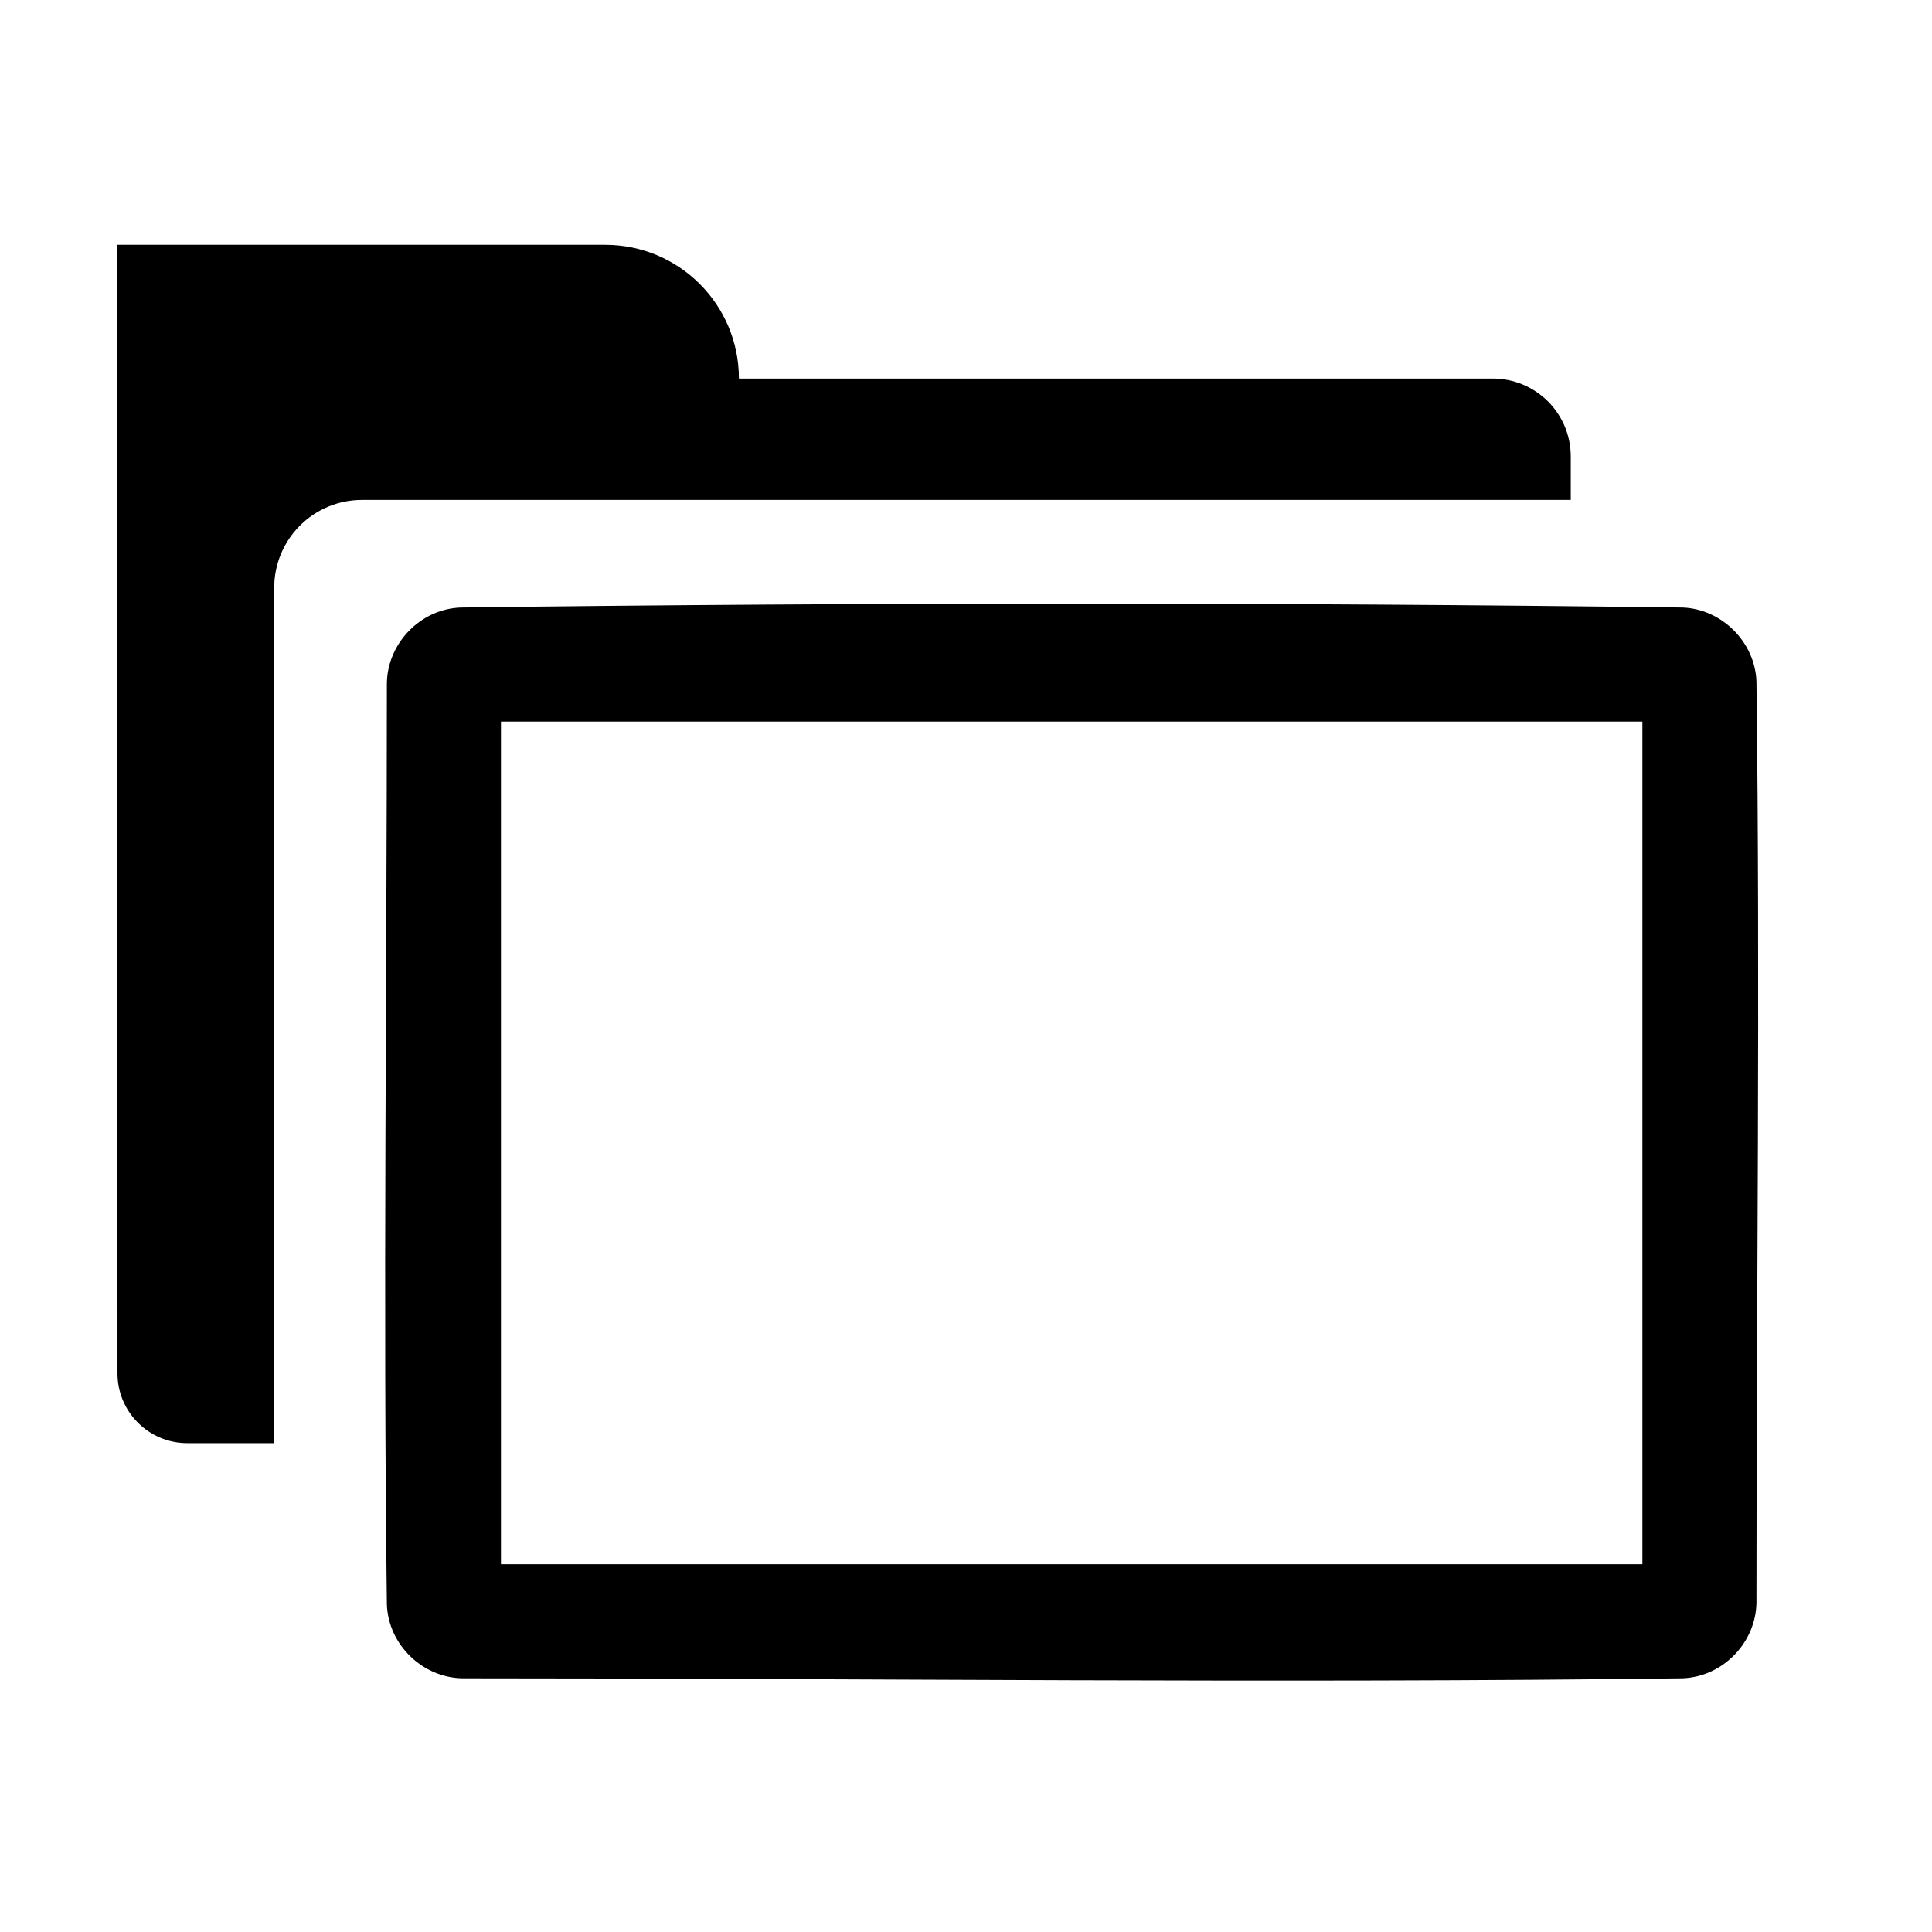
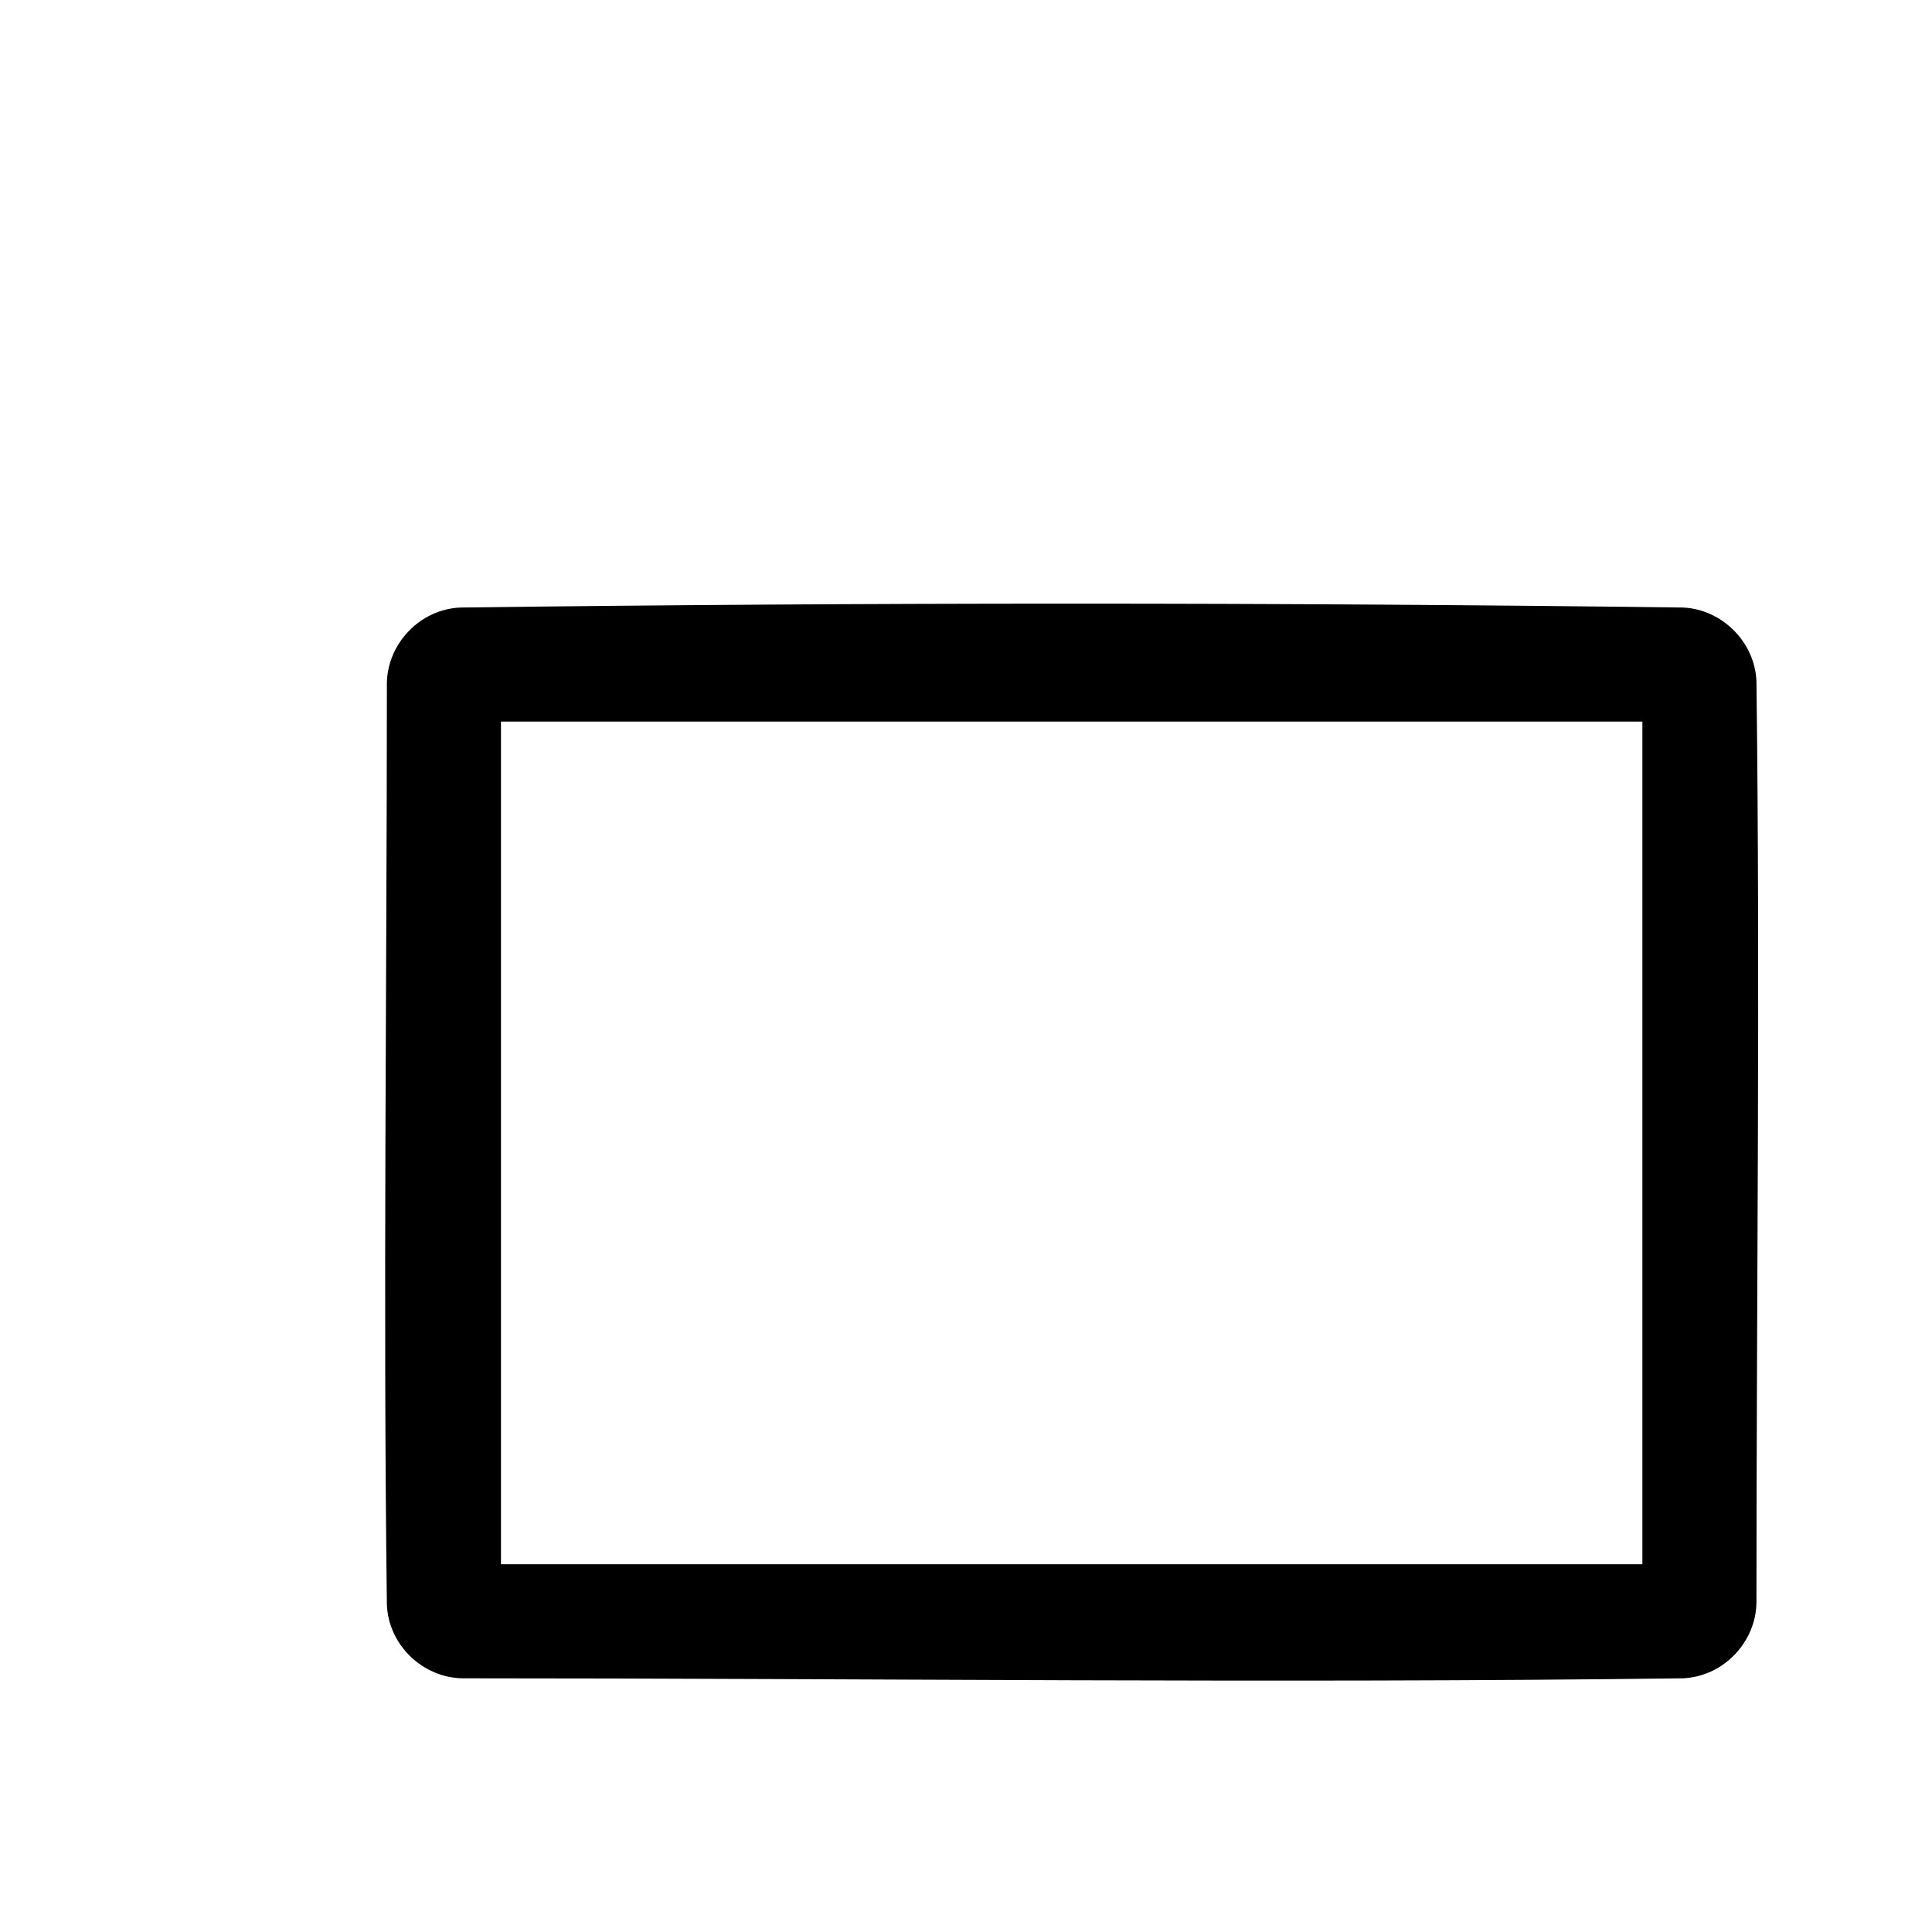
<svg xmlns="http://www.w3.org/2000/svg" fill="#000000" width="800px" height="800px" version="1.1" viewBox="144 144 512 512">
  <g>
-     <path d="m339.82 244.32h199.79c5.481 0 10.723 2.176 14.609 6.047 3.871 3.871 6.047 9.109 6.047 14.59v11.527h-320.36c-6.144 0-12.07 2.438-16.426 6.812-4.352 4.352-6.812 10.258-6.812 16.426v226.73h-23.016c-10.238 0-18.52-8.281-18.52-18.5v-16.93h-0.203v-282.15h129.46c19.566 0 35.43 15.859 35.43 35.449z" fill-rule="evenodd" />
    <path d="m589.91 305c10.316 0.383 19.164 9.07 19.566 19.566 1.027 81.355 0 162.73 0 244.11-0.121 10.461-8.727 19.668-19.566 20.094-107.75 1.371-215.53 0-323.29 0-10.461-0.121-19.688-8.727-20.094-19.566-1.027-81.375 0-162.75 0-244.11 0.121-10.461 8.727-19.688 19.566-20.094 107.94-1.371 215.87-1.371 323.81 0zm-313.15 30.23v223.31h302.49v-223.31h-302.49z" />
  </g>
</svg>